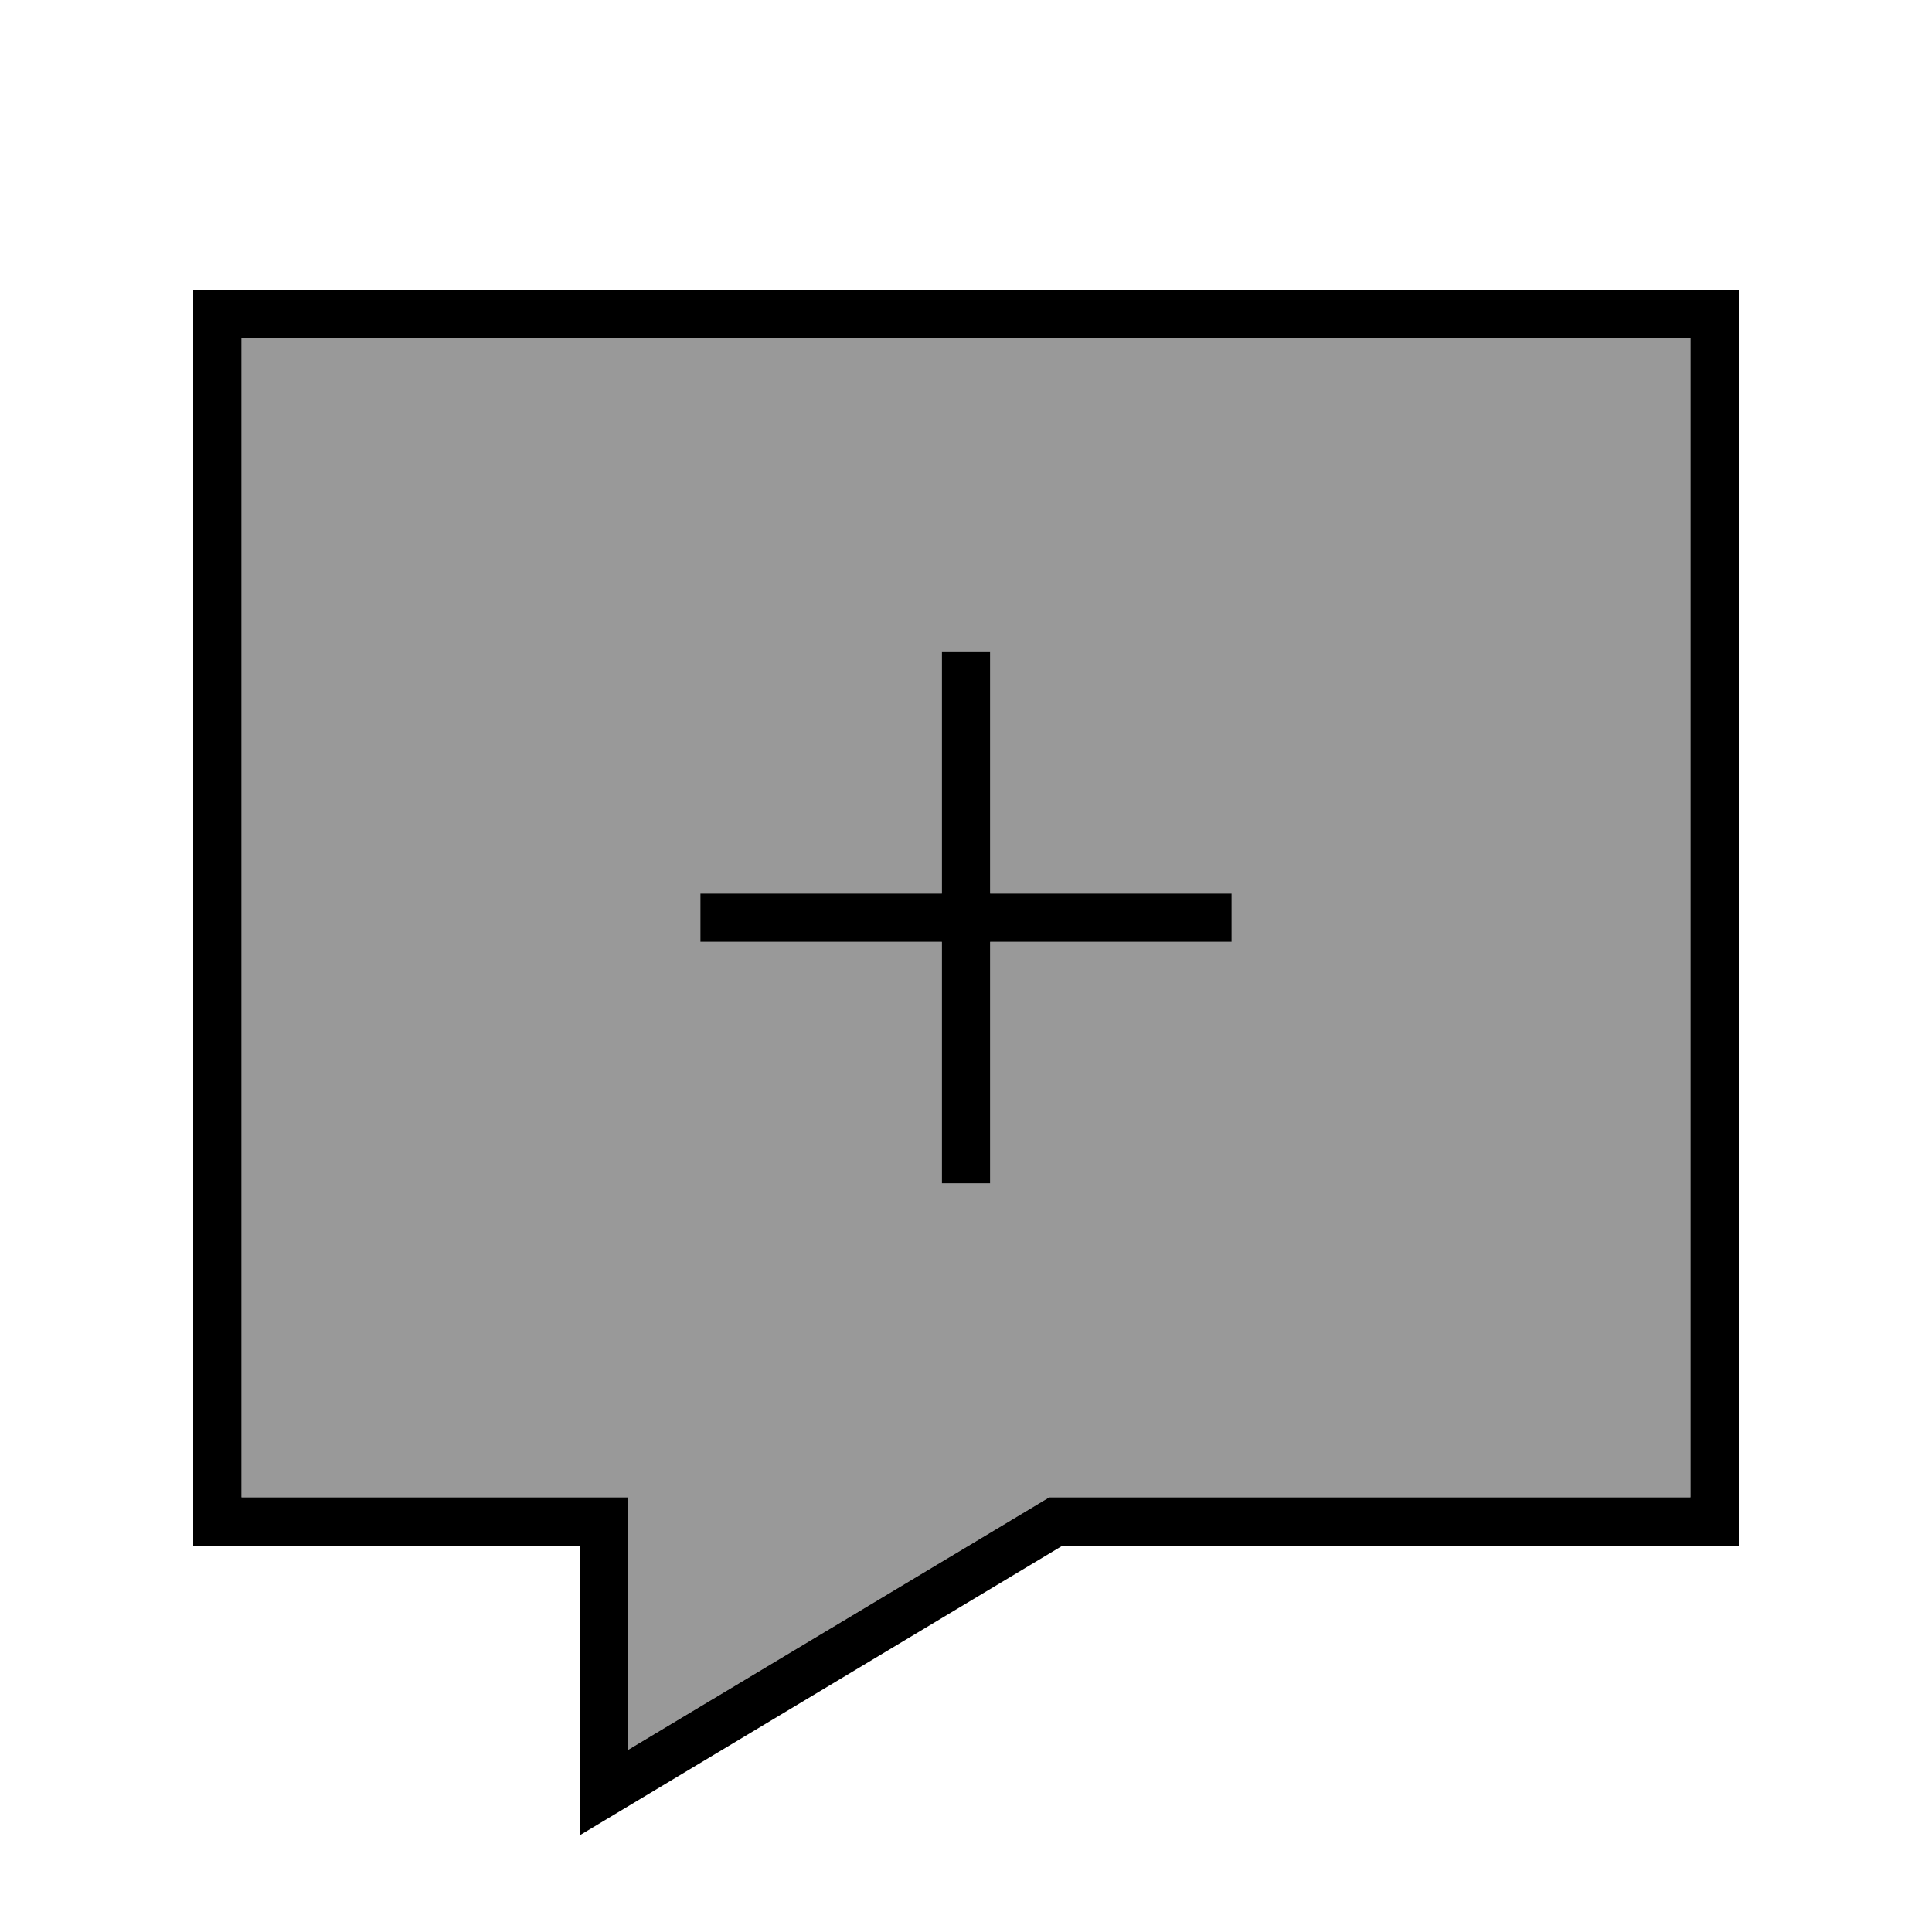
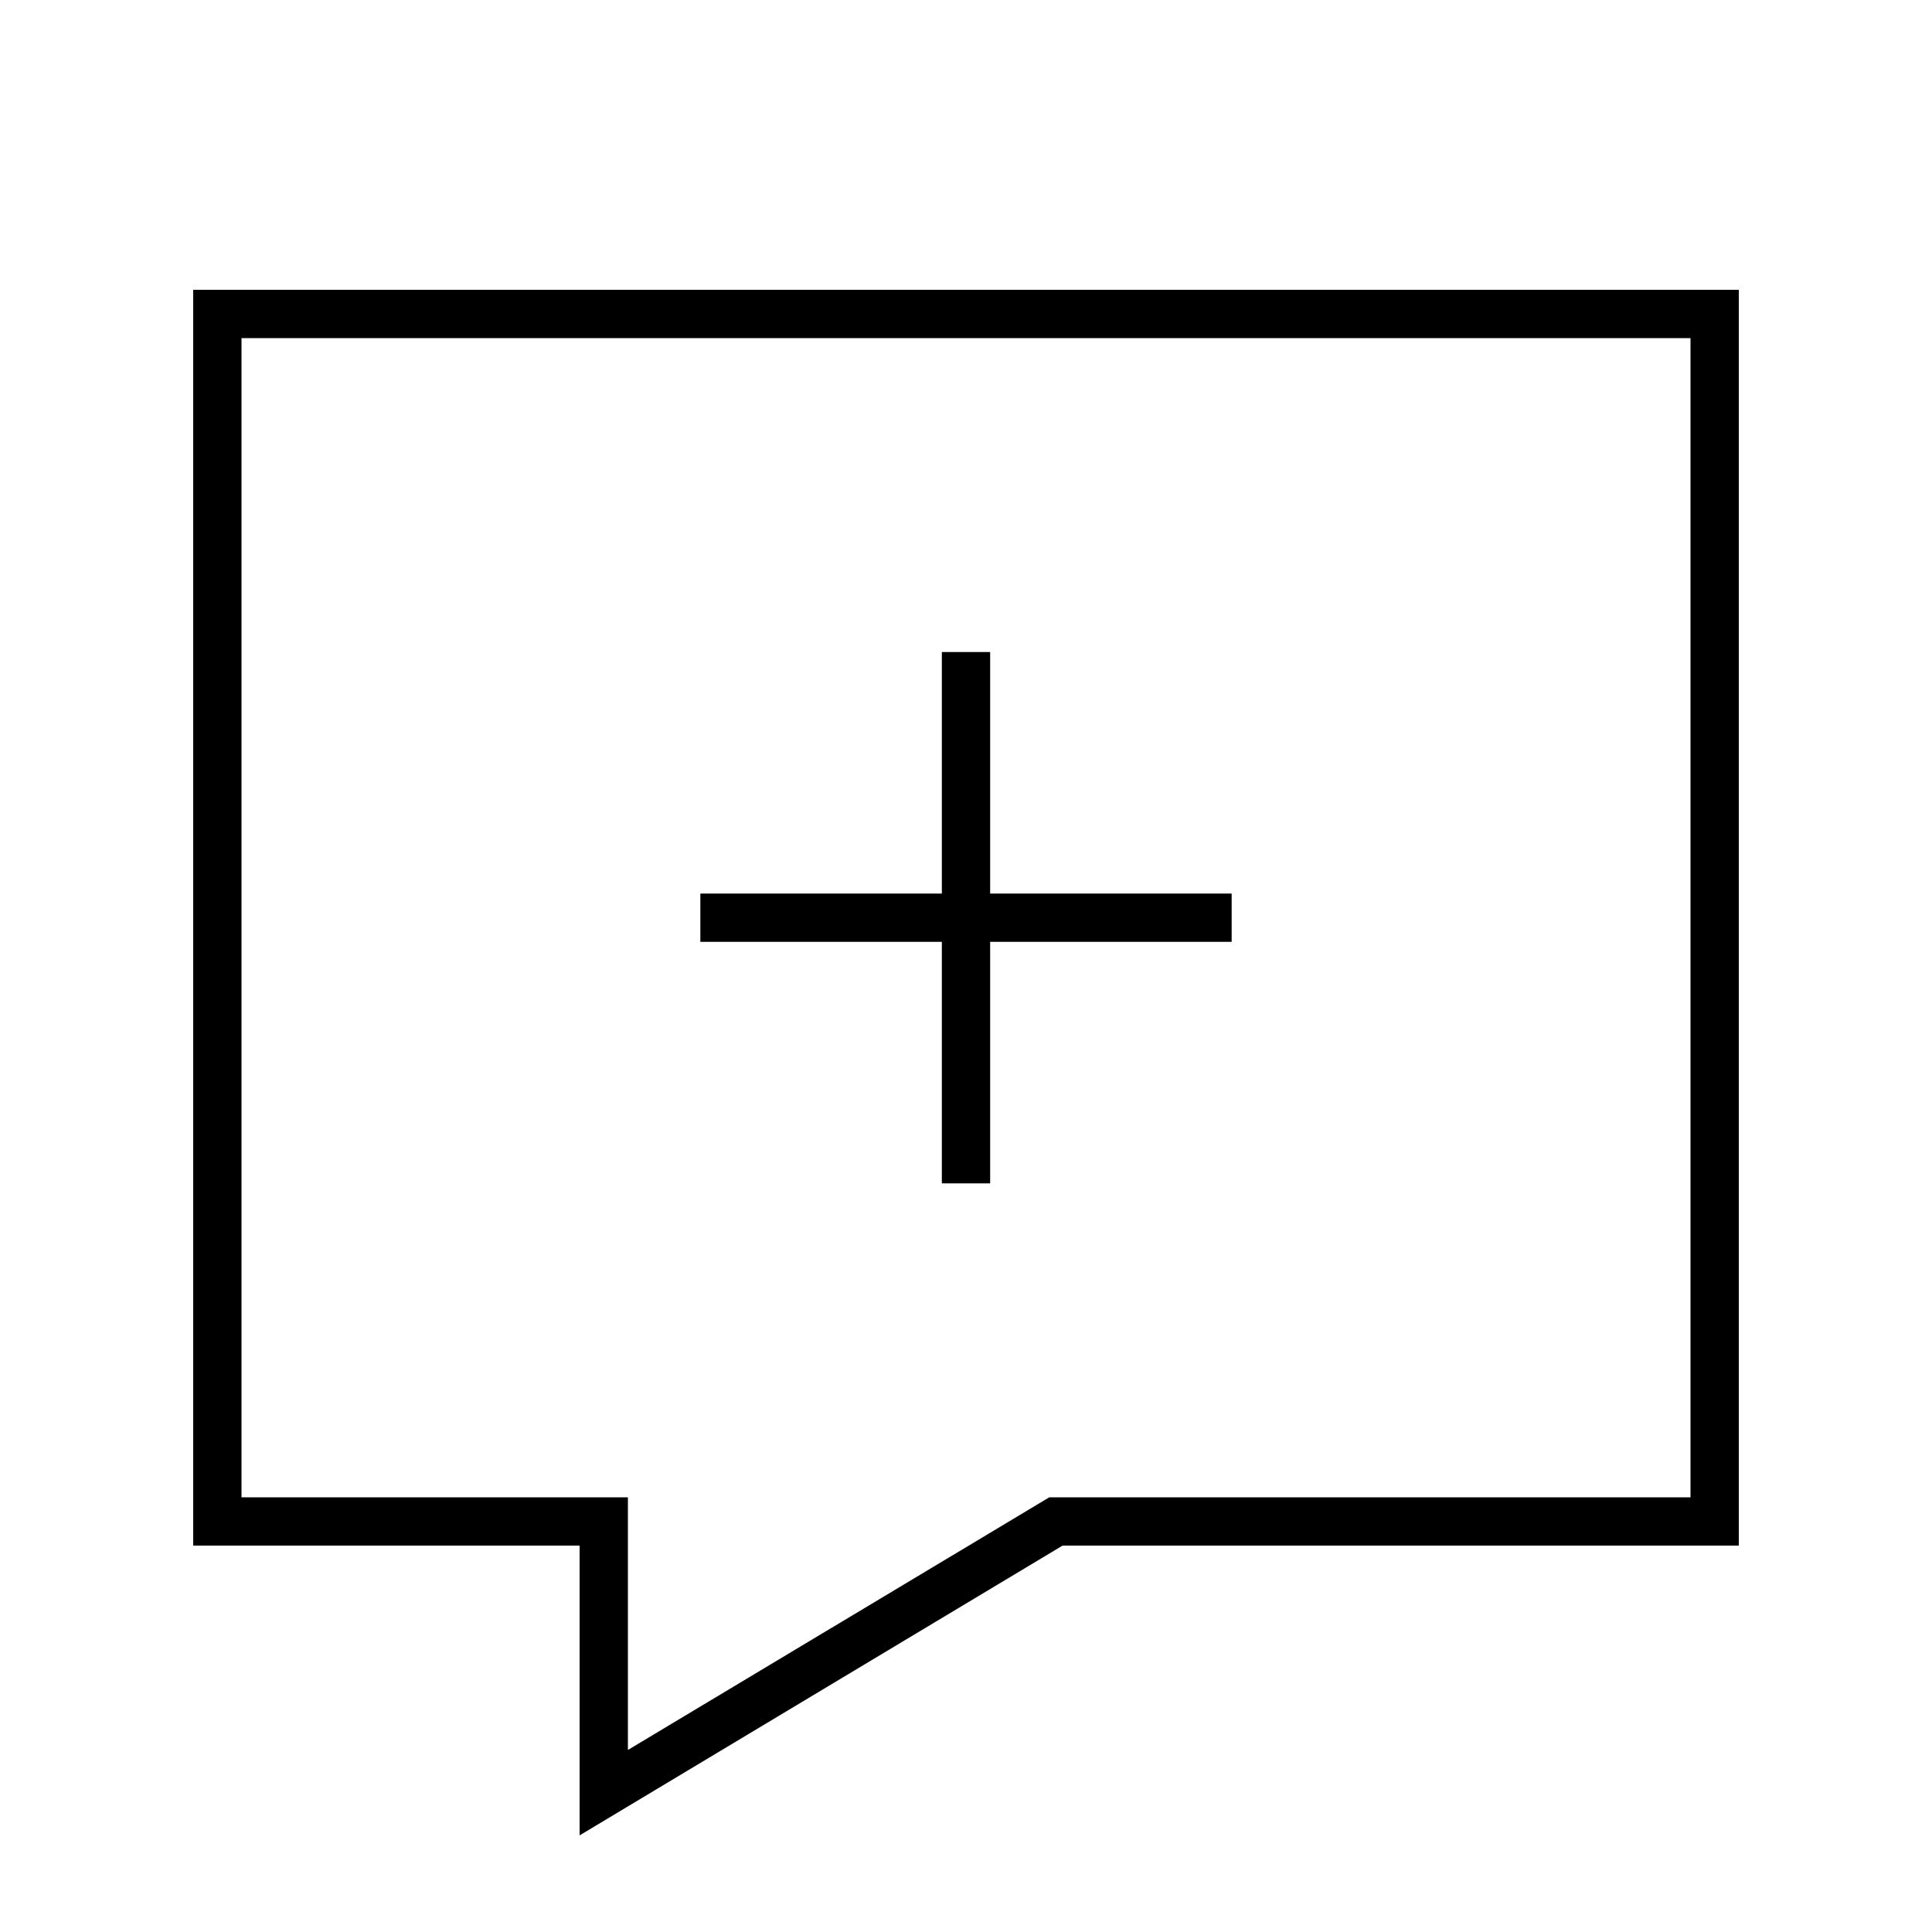
<svg xmlns="http://www.w3.org/2000/svg" viewBox="0 0 640 640">
-   <path opacity=".4" fill="currentColor" d="M80 112L80 496L208 496L208 579.7L347.6 496L560 496L560 112L80 112zM232 296L312 296L312 216L328 216L328 296L408 296L408 312L328 312L328 392L312 392L312 312L232 312L232 296z" />
  <path fill="currentColor" d="M576 512L352 512L192 608L192 512L64 512L64 96L576 96L576 512zM347.6 496L560 496L560 112L80 112L80 496L208 496L208 579.7L347.6 496zM312 392L312 312L232 312L232 296L312 296L312 216L328 216L328 296L408 296L408 312L328 312L328 392L312 392z" />
</svg>